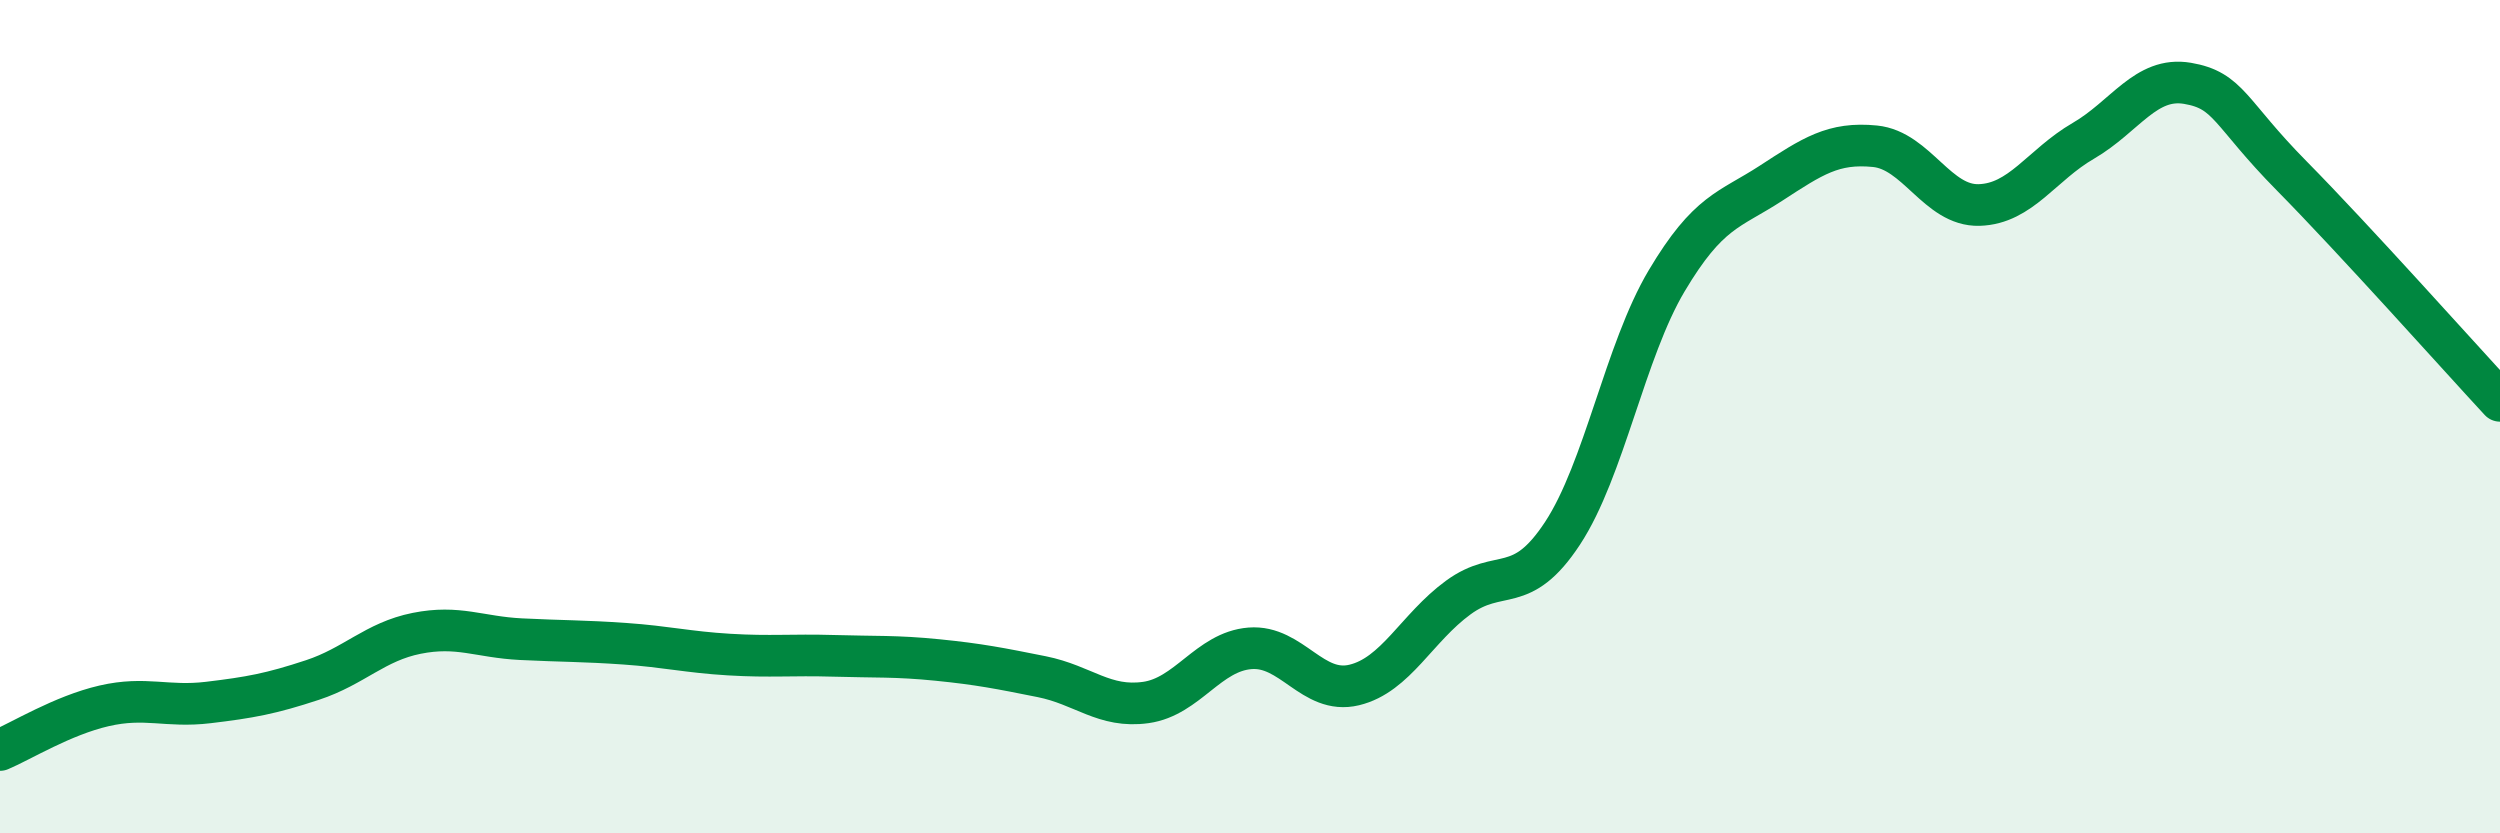
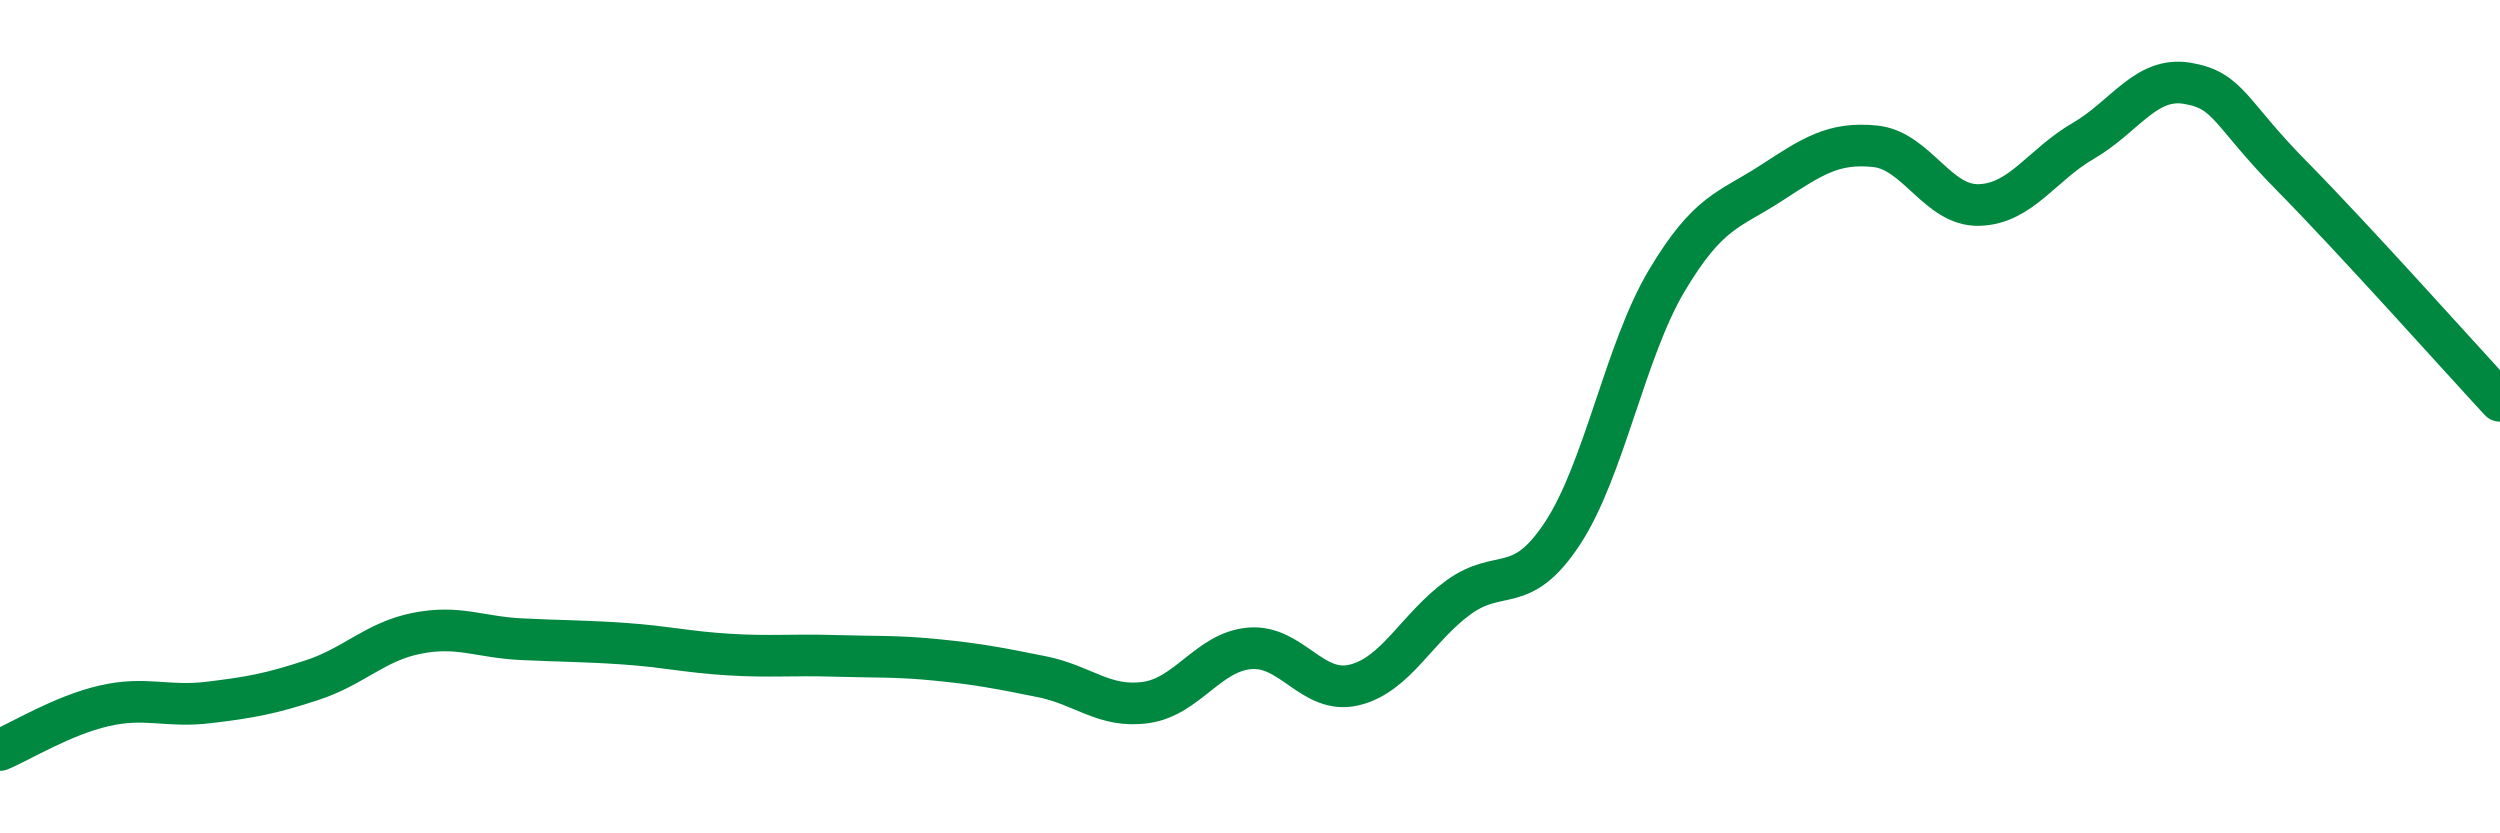
<svg xmlns="http://www.w3.org/2000/svg" width="60" height="20" viewBox="0 0 60 20">
-   <path d="M 0,18 C 0.5,17.79 1.5,17.17 2.5,16.94 C 3.5,16.71 4,16.98 5,16.86 C 6,16.74 6.5,16.65 7.5,16.32 C 8.5,15.99 9,15.4 10,15.2 C 11,15 11.5,15.29 12.5,15.34 C 13.5,15.39 14,15.38 15,15.45 C 16,15.52 16.5,15.65 17.5,15.71 C 18.5,15.77 19,15.71 20,15.74 C 21,15.77 21.5,15.74 22.5,15.84 C 23.5,15.94 24,16.04 25,16.24 C 26,16.44 26.5,17 27.5,16.86 C 28.5,16.72 29,15.64 30,15.56 C 31,15.48 31.5,16.68 32.5,16.44 C 33.5,16.2 34,15.07 35,14.34 C 36,13.61 36.5,14.32 37.5,12.8 C 38.5,11.28 39,8.42 40,6.74 C 41,5.06 41.5,5.05 42.5,4.4 C 43.5,3.75 44,3.41 45,3.51 C 46,3.61 46.5,4.95 47.5,4.92 C 48.5,4.89 49,3.96 50,3.38 C 51,2.8 51.5,1.83 52.5,2 C 53.5,2.17 53.5,2.7 55,4.22 C 56.5,5.74 59,8.54 60,9.62L60 20L0 20Z" fill="#008740" opacity="0.1" stroke-linecap="round" stroke-linejoin="round" />
  <path d="M 0,18 C 0.5,17.79 1.5,17.17 2.5,16.94 C 3.5,16.71 4,16.98 5,16.86 C 6,16.74 6.5,16.65 7.5,16.32 C 8.5,15.99 9,15.4 10,15.2 C 11,15 11.5,15.29 12.5,15.34 C 13.5,15.39 14,15.38 15,15.45 C 16,15.52 16.5,15.65 17.5,15.71 C 18.5,15.77 19,15.71 20,15.74 C 21,15.77 21.5,15.74 22.5,15.84 C 23.5,15.94 24,16.04 25,16.24 C 26,16.44 26.5,17 27.5,16.86 C 28.5,16.72 29,15.64 30,15.56 C 31,15.48 31.5,16.68 32.5,16.44 C 33.5,16.2 34,15.07 35,14.34 C 36,13.61 36.5,14.32 37.5,12.8 C 38.5,11.28 39,8.42 40,6.74 C 41,5.06 41.5,5.05 42.5,4.4 C 43.5,3.75 44,3.41 45,3.51 C 46,3.61 46.5,4.95 47.5,4.92 C 48.5,4.89 49,3.96 50,3.38 C 51,2.8 51.5,1.83 52.5,2 C 53.5,2.17 53.5,2.7 55,4.22 C 56.5,5.74 59,8.54 60,9.62" stroke="#008740" stroke-width="1" fill="none" stroke-linecap="round" stroke-linejoin="round" />
</svg>